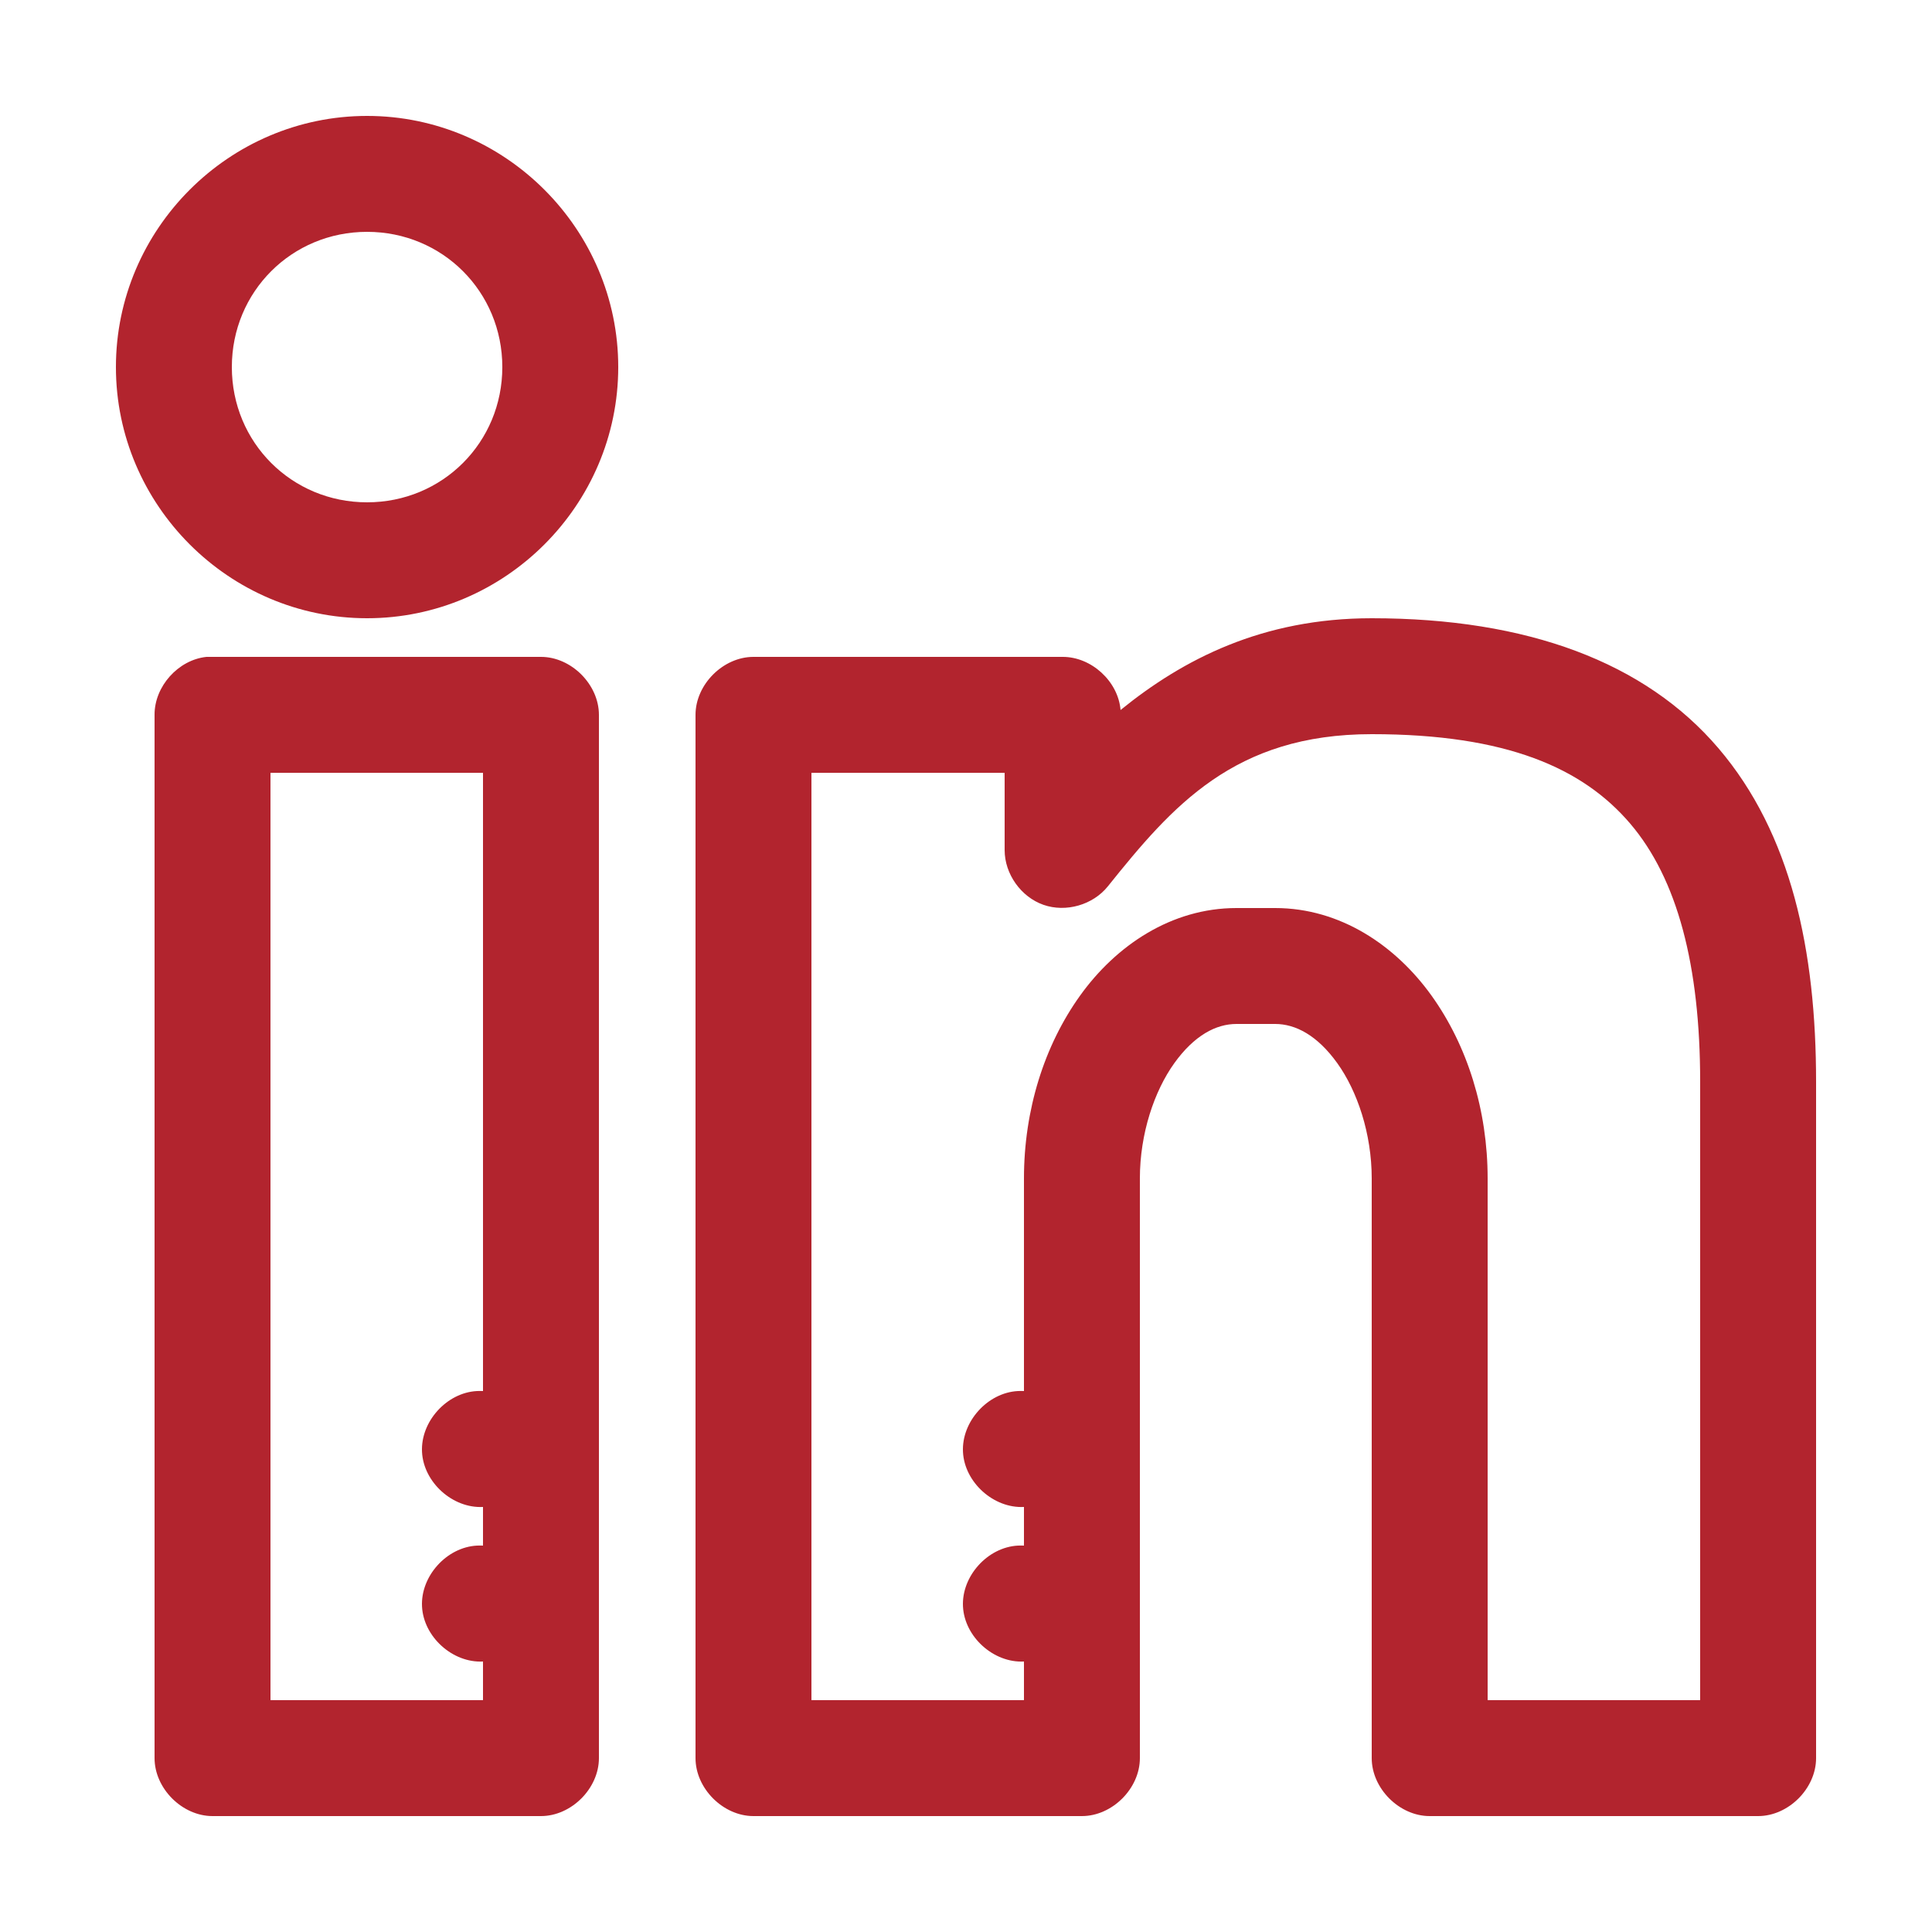
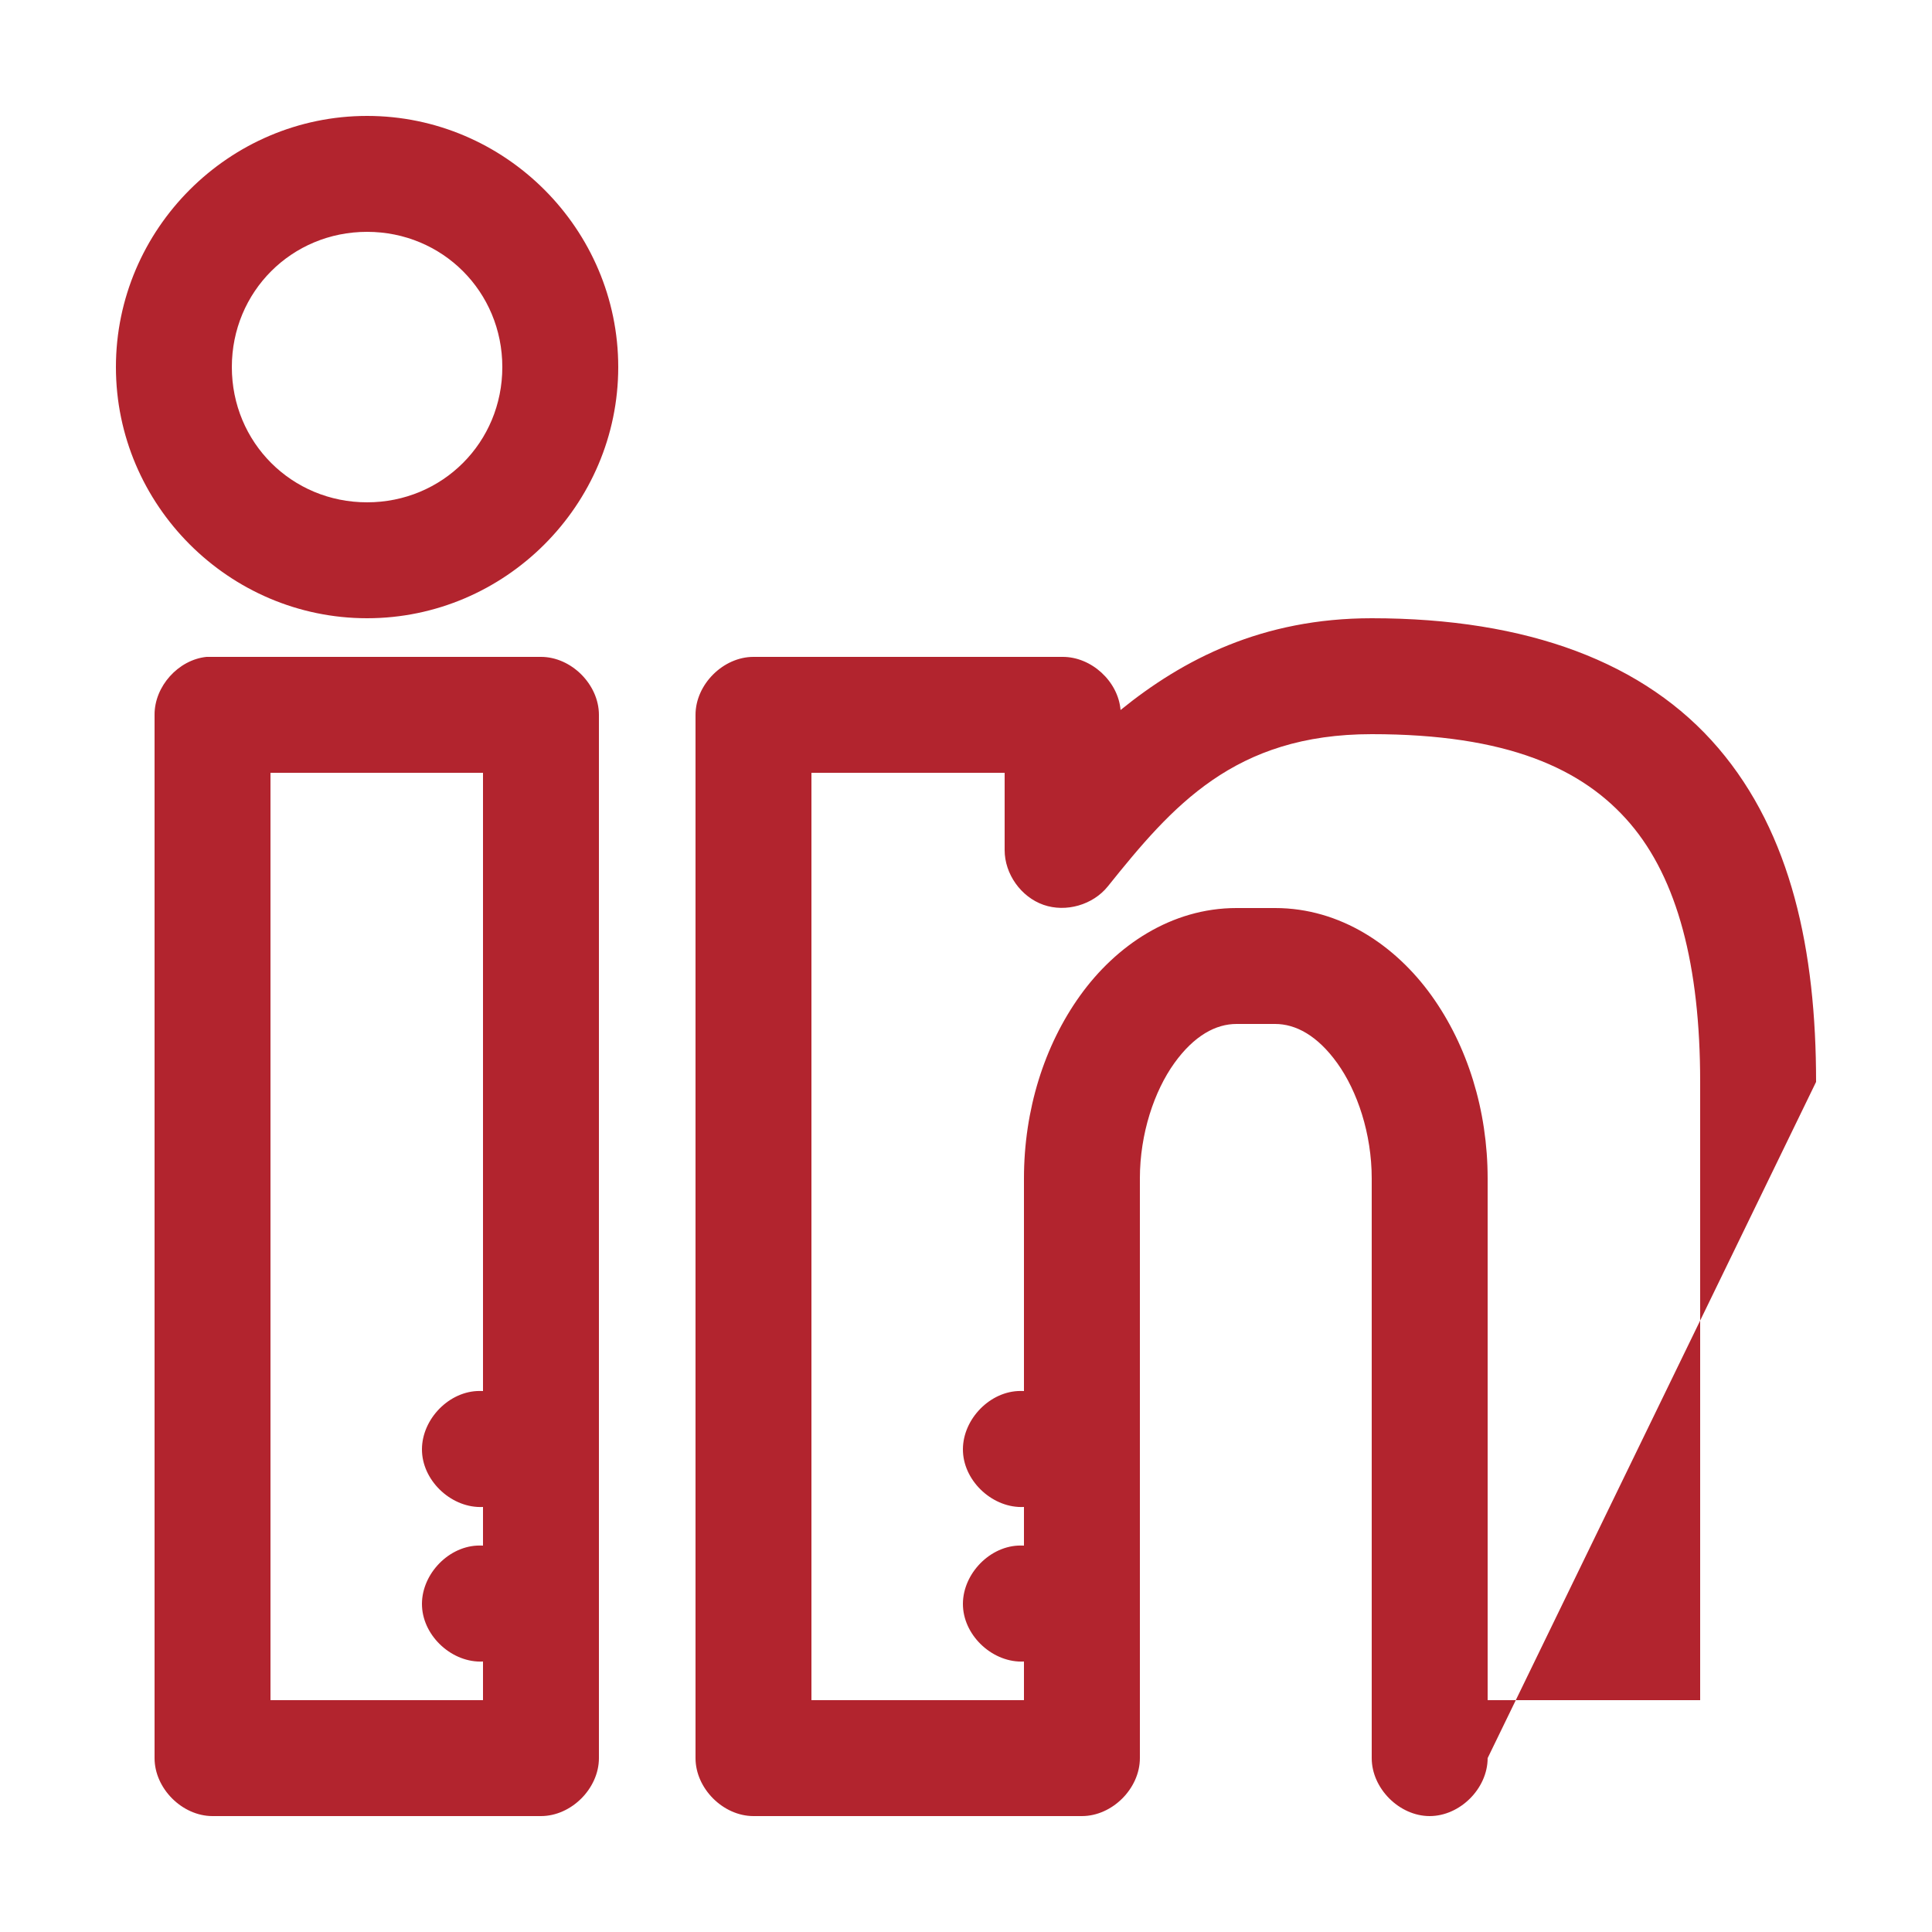
<svg xmlns="http://www.w3.org/2000/svg" fill="#B2242E" version="1.1" x="0px" y="0px" viewBox="0 0 100 100">
  <g transform="translate(0,-952.362)">
-     <path style="text-indent:0;text-transform:none;direction:ltr;block-progression:tb;baseline-shift:baseline;color:#000000;enable-background:accumulate;" d="M 19,6 C 11.856,6 6,11.856 6,19 6,26.144 11.856,32 19,32 26.144,32 32,26.144 32,19 32,11.856 26.144,6 19,6 z m 0,6 c 3.902,0 7,3.098 7,7 0,3.902 -3.098,7 -7,7 -3.902,0 -7,-3.098 -7,-7 0,-3.902 3.098,-7 7,-7 z M 71,32 C 65.326,32 61.228,34.132 58,36.75 57.876,35.264 56.491,33.995 55,34 l -16,0 c -1.571,1.57e-4 -3,1.429 -3,3 l 0,54 c 1.57e-4,1.571 1.429,3 3,3 l 17,0 c 1.571,-1.57e-4 3,-1.429 3,-3 l 0,-30 c 0,-2.329 0.748,-4.528 1.781,-5.969 C 61.815,53.591 62.941,53 64,53 l 2,0 c 1.059,0 2.185,0.591 3.219,2.031 C 70.252,56.472 71,58.671 71,61 l 0,30 c 1.57e-4,1.571 1.429,3 3,3 l 17,0 c 1.571,-1.57e-4 3,-1.429 3,-3 L 94,56 C 94,49.205 92.723,43.15 88.938,38.719 85.152,34.287 79.078,32 71,32 z M 10.688,34 C 9.224,34.153 7.992,35.528 8,37 l 0,54 c 1.571e-4,1.571 1.429,3 3,3 l 17,0 c 1.571,-1.57e-4 3,-1.429 3,-3 l 0,-54 c -1.57e-4,-1.571 -1.429,-3 -3,-3 -5.759,-9e-6 -11.578,0 -17.312,0 z M 71,38 c 6.993,0 10.929,1.762 13.375,4.625 C 86.821,45.488 88,49.974 88,56 l 0,32 -11,0 0,-27 C 77,57.456 75.952,54.122 74.094,51.531 72.235,48.94 69.373,47 66,47 l -2,0 c -3.373,0 -6.235,1.94 -8.094,4.531 C 54.048,54.122 53,57.456 53,61 l 0,11 c -0.104,-0.005 -0.208,-0.005 -0.312,0 -1.571,0.082 -2.926,1.585 -2.844,3.156 C 49.925,76.727 51.429,78.082 53,78 l 0,2 c -0.104,-0.005 -0.208,-0.005 -0.312,0 -1.571,0.082 -2.926,1.585 -2.844,3.156 C 49.925,84.727 51.429,86.082 53,86 l 0,2 -11,0 0,-48 10,0 0,4 c -6.13e-4,1.234 0.843,2.424 2.007,2.833 1.164,0.409 2.566,0.006 3.337,-0.958 C 60.671,41.727 63.88,38 71,38 z m -57,2 11,0 0,32 c -0.104,-0.005 -0.208,-0.005 -0.312,0 -1.571,0.082 -2.926,1.585 -2.844,3.156 C 21.925,76.727 23.429,78.082 25,78 l 0,2 c -0.104,-0.005 -0.208,-0.005 -0.312,0 -1.571,0.082 -2.926,1.585 -2.844,3.156 C 21.925,84.727 23.429,86.082 25,86 l 0,2 -11,0 z" transform="translate(0,952.362)" fill="#B2242E" fill-opacity="1" stroke="none" marker="none" visibility="visible" display="inline" overflow="visible" />
+     <path style="text-indent:0;text-transform:none;direction:ltr;block-progression:tb;baseline-shift:baseline;color:#000000;enable-background:accumulate;" d="M 19,6 C 11.856,6 6,11.856 6,19 6,26.144 11.856,32 19,32 26.144,32 32,26.144 32,19 32,11.856 26.144,6 19,6 z m 0,6 c 3.902,0 7,3.098 7,7 0,3.902 -3.098,7 -7,7 -3.902,0 -7,-3.098 -7,-7 0,-3.902 3.098,-7 7,-7 z M 71,32 C 65.326,32 61.228,34.132 58,36.75 57.876,35.264 56.491,33.995 55,34 l -16,0 c -1.571,1.57e-4 -3,1.429 -3,3 l 0,54 c 1.57e-4,1.571 1.429,3 3,3 l 17,0 c 1.571,-1.57e-4 3,-1.429 3,-3 l 0,-30 c 0,-2.329 0.748,-4.528 1.781,-5.969 C 61.815,53.591 62.941,53 64,53 l 2,0 c 1.059,0 2.185,0.591 3.219,2.031 C 70.252,56.472 71,58.671 71,61 l 0,30 c 1.57e-4,1.571 1.429,3 3,3 c 1.571,-1.57e-4 3,-1.429 3,-3 L 94,56 C 94,49.205 92.723,43.15 88.938,38.719 85.152,34.287 79.078,32 71,32 z M 10.688,34 C 9.224,34.153 7.992,35.528 8,37 l 0,54 c 1.571e-4,1.571 1.429,3 3,3 l 17,0 c 1.571,-1.57e-4 3,-1.429 3,-3 l 0,-54 c -1.57e-4,-1.571 -1.429,-3 -3,-3 -5.759,-9e-6 -11.578,0 -17.312,0 z M 71,38 c 6.993,0 10.929,1.762 13.375,4.625 C 86.821,45.488 88,49.974 88,56 l 0,32 -11,0 0,-27 C 77,57.456 75.952,54.122 74.094,51.531 72.235,48.94 69.373,47 66,47 l -2,0 c -3.373,0 -6.235,1.94 -8.094,4.531 C 54.048,54.122 53,57.456 53,61 l 0,11 c -0.104,-0.005 -0.208,-0.005 -0.312,0 -1.571,0.082 -2.926,1.585 -2.844,3.156 C 49.925,76.727 51.429,78.082 53,78 l 0,2 c -0.104,-0.005 -0.208,-0.005 -0.312,0 -1.571,0.082 -2.926,1.585 -2.844,3.156 C 49.925,84.727 51.429,86.082 53,86 l 0,2 -11,0 0,-48 10,0 0,4 c -6.13e-4,1.234 0.843,2.424 2.007,2.833 1.164,0.409 2.566,0.006 3.337,-0.958 C 60.671,41.727 63.88,38 71,38 z m -57,2 11,0 0,32 c -0.104,-0.005 -0.208,-0.005 -0.312,0 -1.571,0.082 -2.926,1.585 -2.844,3.156 C 21.925,76.727 23.429,78.082 25,78 l 0,2 c -0.104,-0.005 -0.208,-0.005 -0.312,0 -1.571,0.082 -2.926,1.585 -2.844,3.156 C 21.925,84.727 23.429,86.082 25,86 l 0,2 -11,0 z" transform="translate(0,952.362)" fill="#B2242E" fill-opacity="1" stroke="none" marker="none" visibility="visible" display="inline" overflow="visible" />
  </g>
</svg>